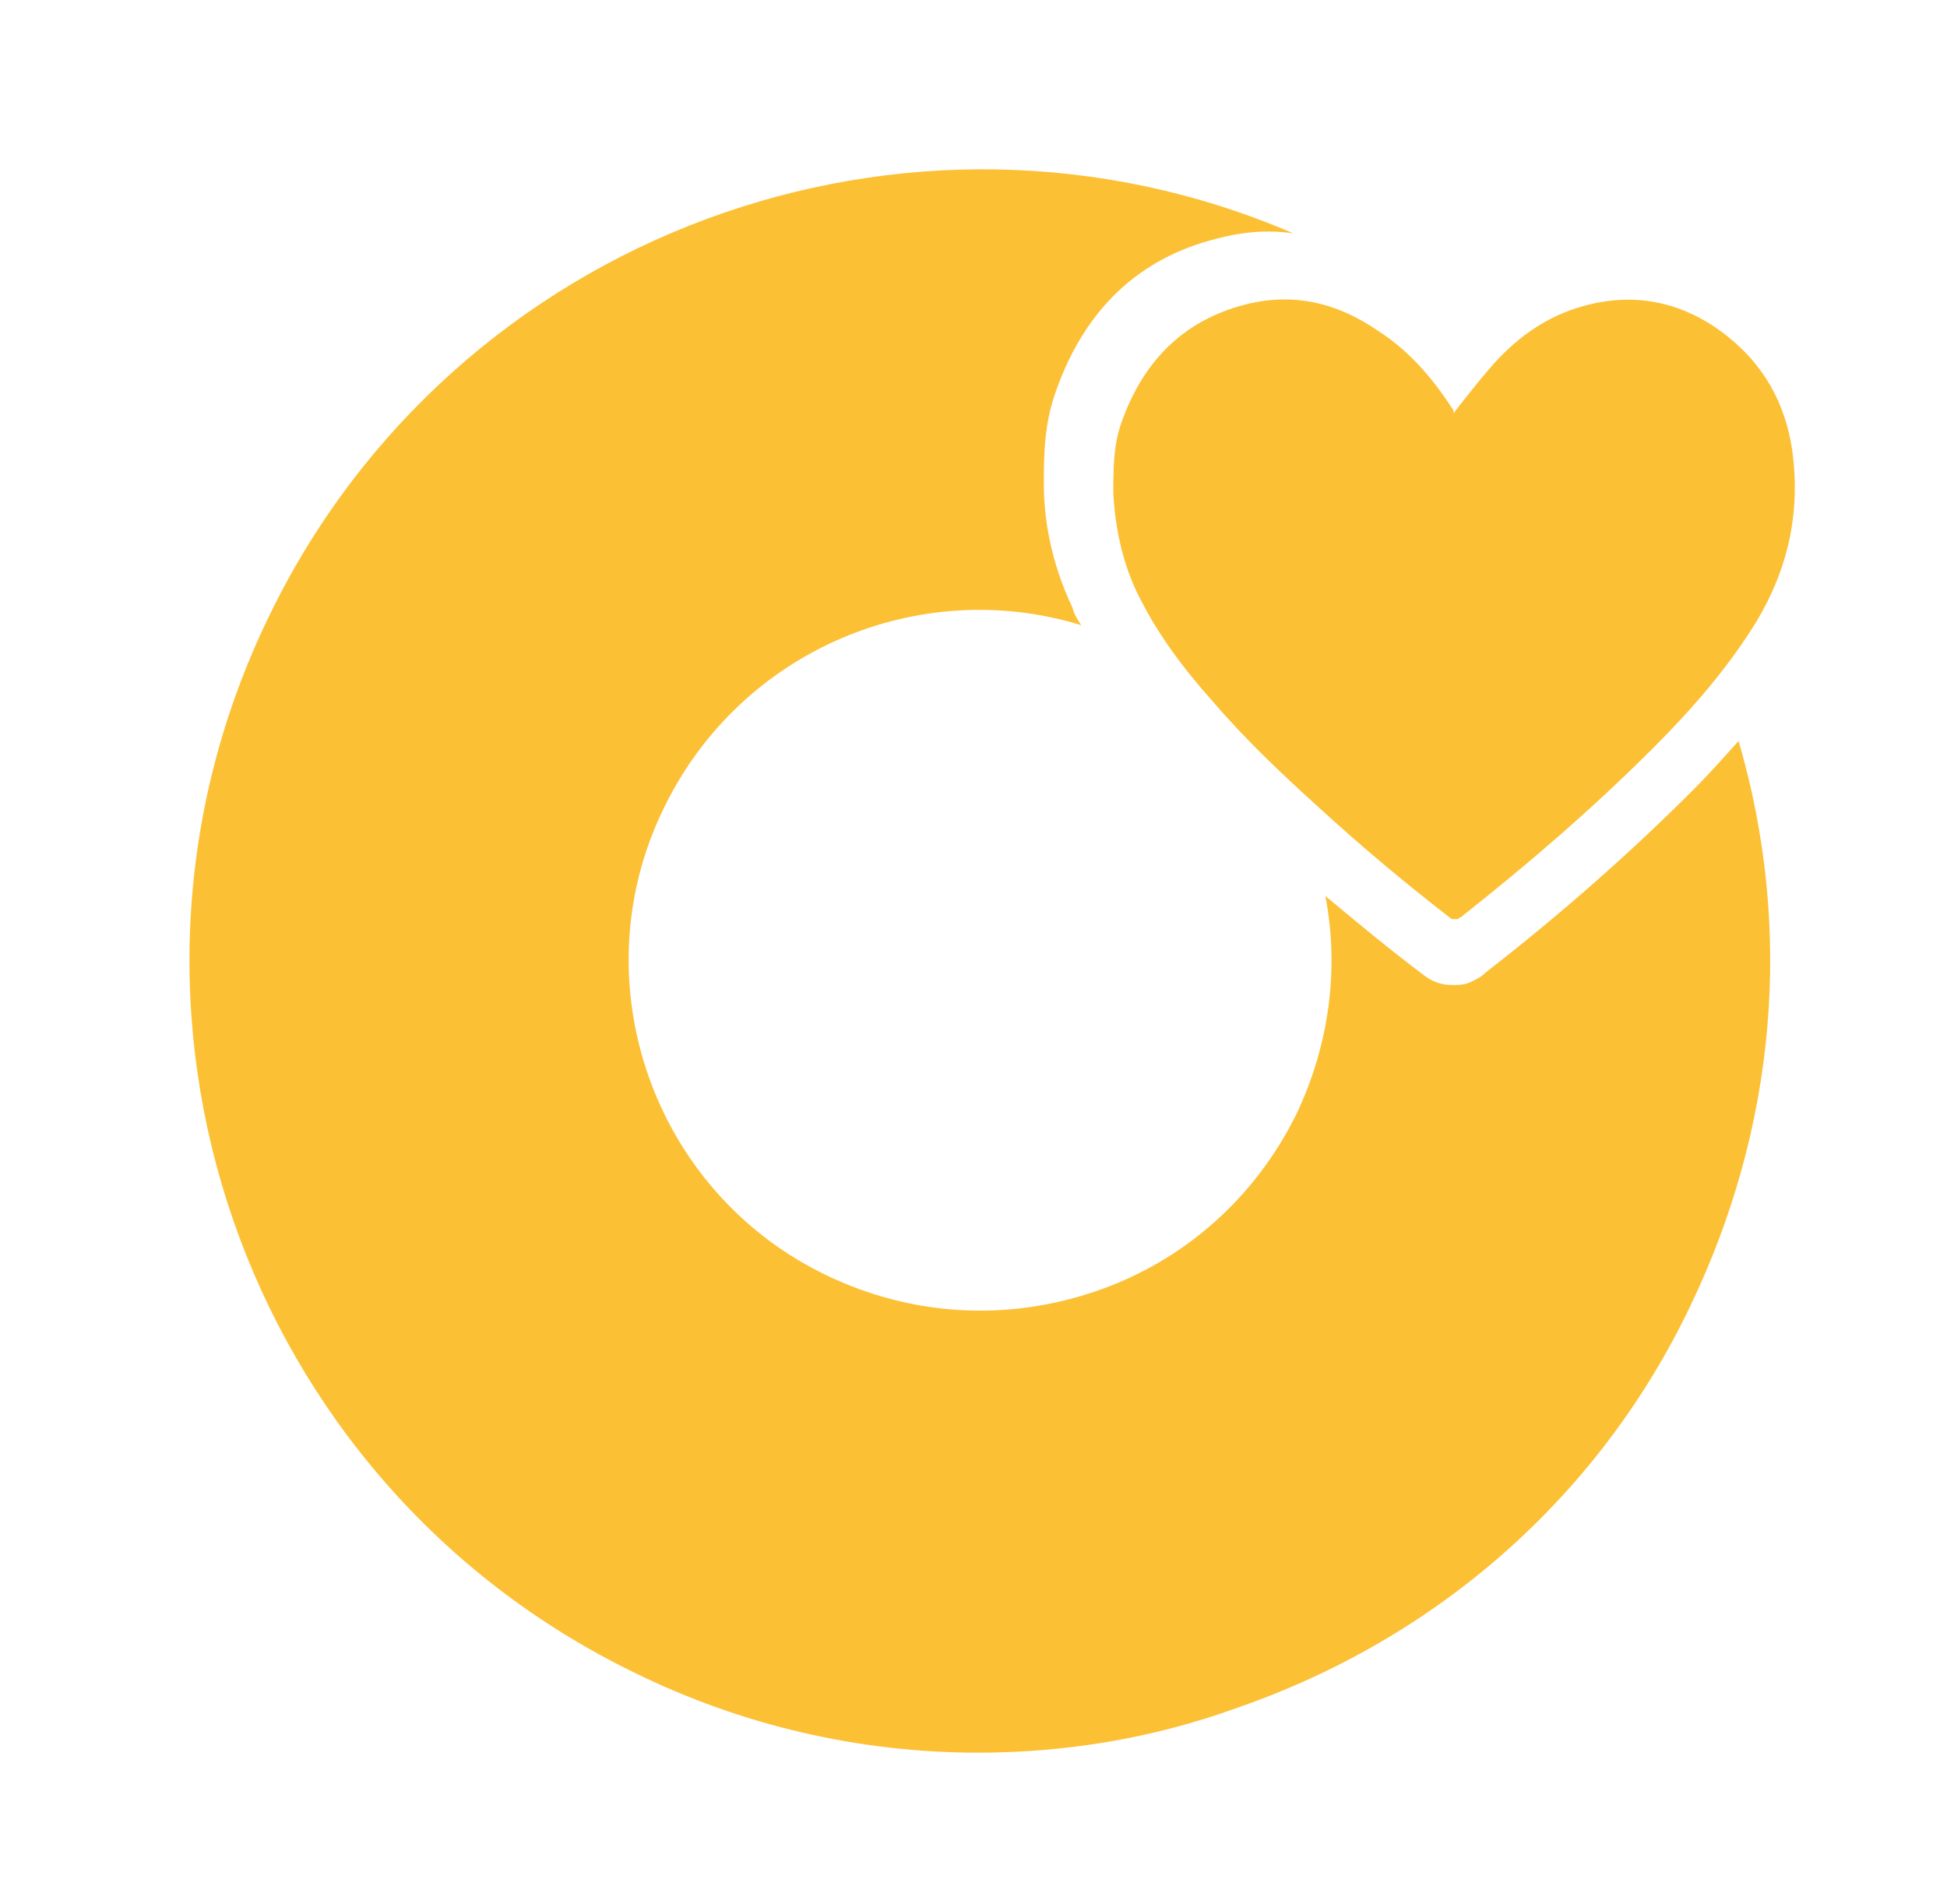
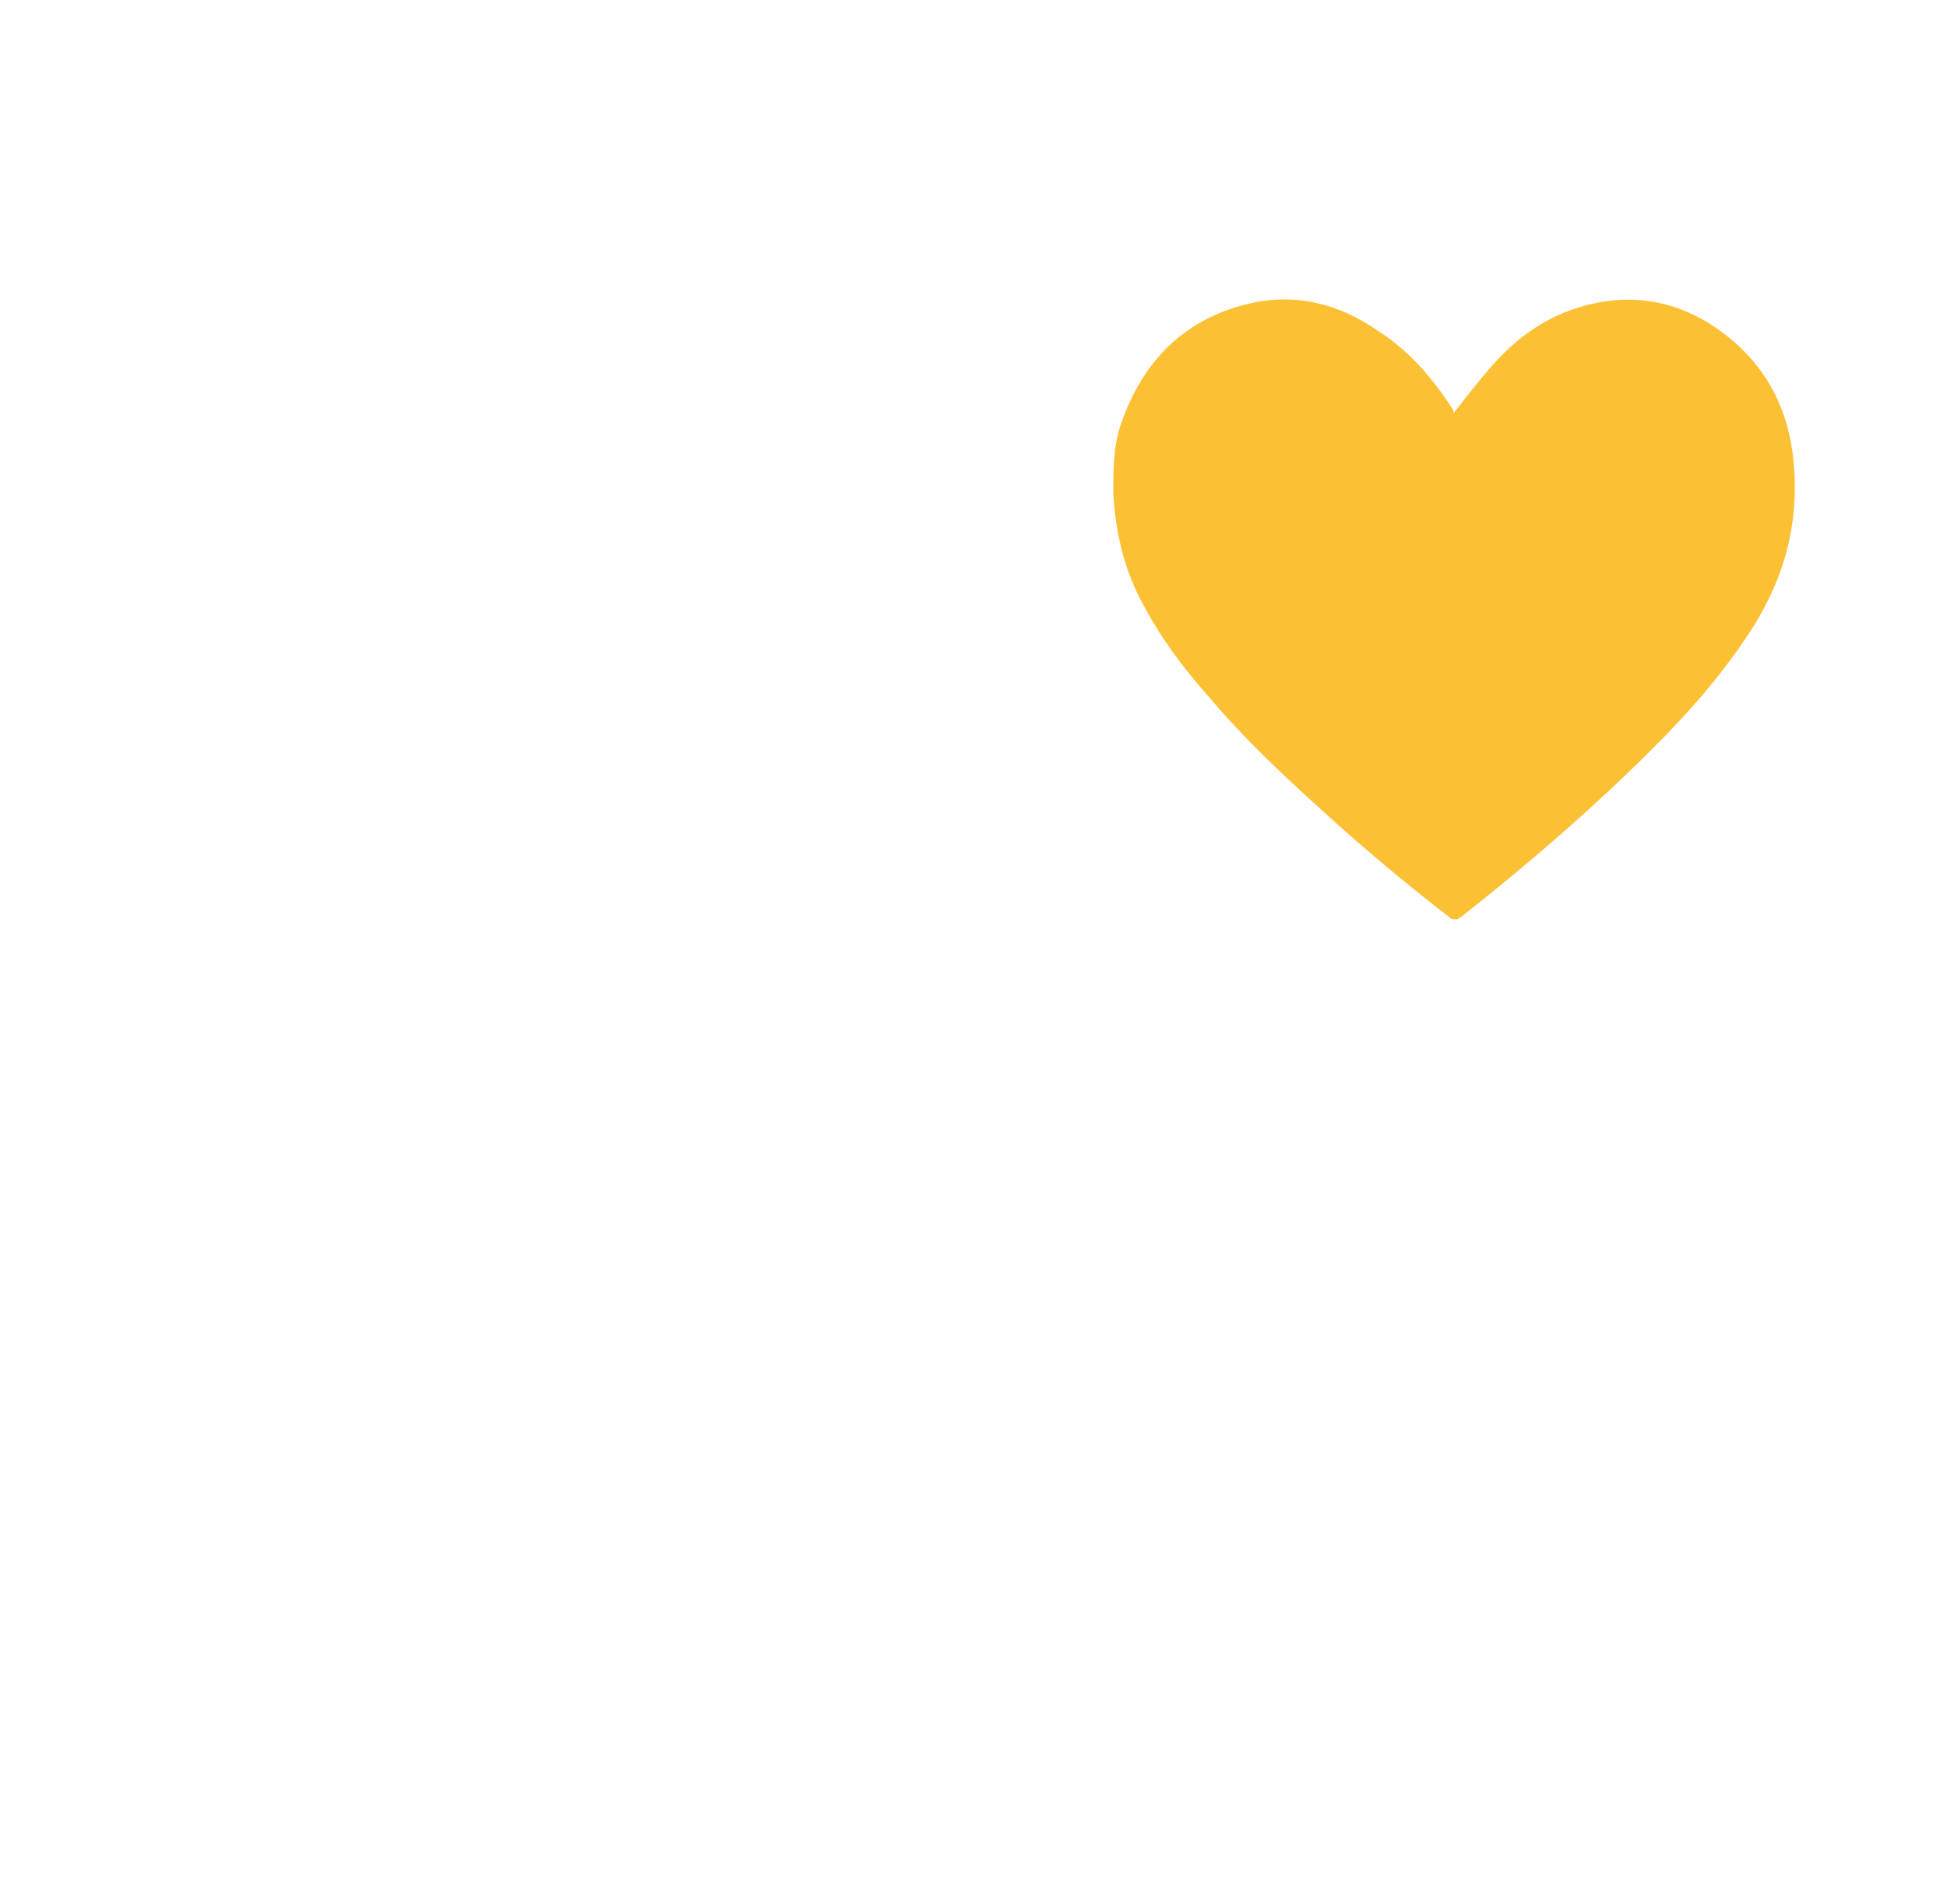
<svg xmlns="http://www.w3.org/2000/svg" id="Capa_1" x="0px" y="0px" viewBox="0 0 109.3 106.9" style="enable-background:new 0 0 109.3 106.9;" xml:space="preserve">
  <style type="text/css">	.st0{fill:#D92D28;}	.st1{fill:#71AD52;}	.st2{fill:#FCC035;}</style>
-   <path class="st2" d="M83.4,54.6c-0.2,0.2-0.5,0.4-1,0.6c-0.3,0.1-0.6,0.1-0.9,0.1c-0.6,0-1.1-0.2-1.5-0.5c-2-1.5-3.8-3-5.6-4.5  c0.8,4.1,0.2,8.4-1.6,12.2c-2.3,4.7-6.3,8.3-11.3,10c-5,1.7-10.3,1.4-15.1-0.9c-9.8-4.7-13.9-16.6-9.1-26.3  c4.3-8.8,14.3-13,23.4-10.2c-0.2-0.3-0.4-0.6-0.5-1c-1-2.1-1.6-4.5-1.6-6.9c0-1.6,0-3.4,0.7-5.3c1.6-4.5,4.6-7.4,9-8.5  c1.5-0.4,2.9-0.5,4.3-0.3C51,3.8,25.5,13.1,15.1,34.6c-10.7,22-1.5,48.6,20.5,59.3c6.1,3,12.7,4.5,19.3,4.5c4.9,0,9.8-0.8,14.5-2.5  C80.7,92,89.8,84,94.9,73.3c4.8-10,5.8-21.1,2.7-31.7c-0.9,1-1.7,1.9-2.5,2.7C91.7,47.7,87.9,51.1,83.4,54.6" />
  <path class="st2" d="M81.6,23.2c0.7-0.9,1.4-1.8,2.1-2.6c1.3-1.5,2.9-2.7,4.8-3.3c3.1-1,6-0.4,8.5,1.6c2,1.6,3.2,3.7,3.6,6.3  c0.5,3.5-0.2,6.7-2,9.7c-1.6,2.6-3.6,4.9-5.8,7.1c-3.4,3.4-7,6.5-10.8,9.5c-0.1,0-0.1,0.1-0.2,0.1c-0.1,0-0.2,0-0.3,0  c-2.6-2-5.1-4.1-7.5-6.3c-2.1-1.9-4.1-3.8-5.9-5.9c-1.7-1.9-3.2-3.9-4.3-6.2c-0.8-1.7-1.2-3.6-1.3-5.5c0-1.4,0-2.8,0.5-4.1  c1.2-3.3,3.4-5.6,6.9-6.5c2.7-0.7,5.2-0.1,7.5,1.5c1.7,1.1,3,2.6,4.1,4.3C81.6,23,81.6,23.1,81.6,23.2" />
</svg>